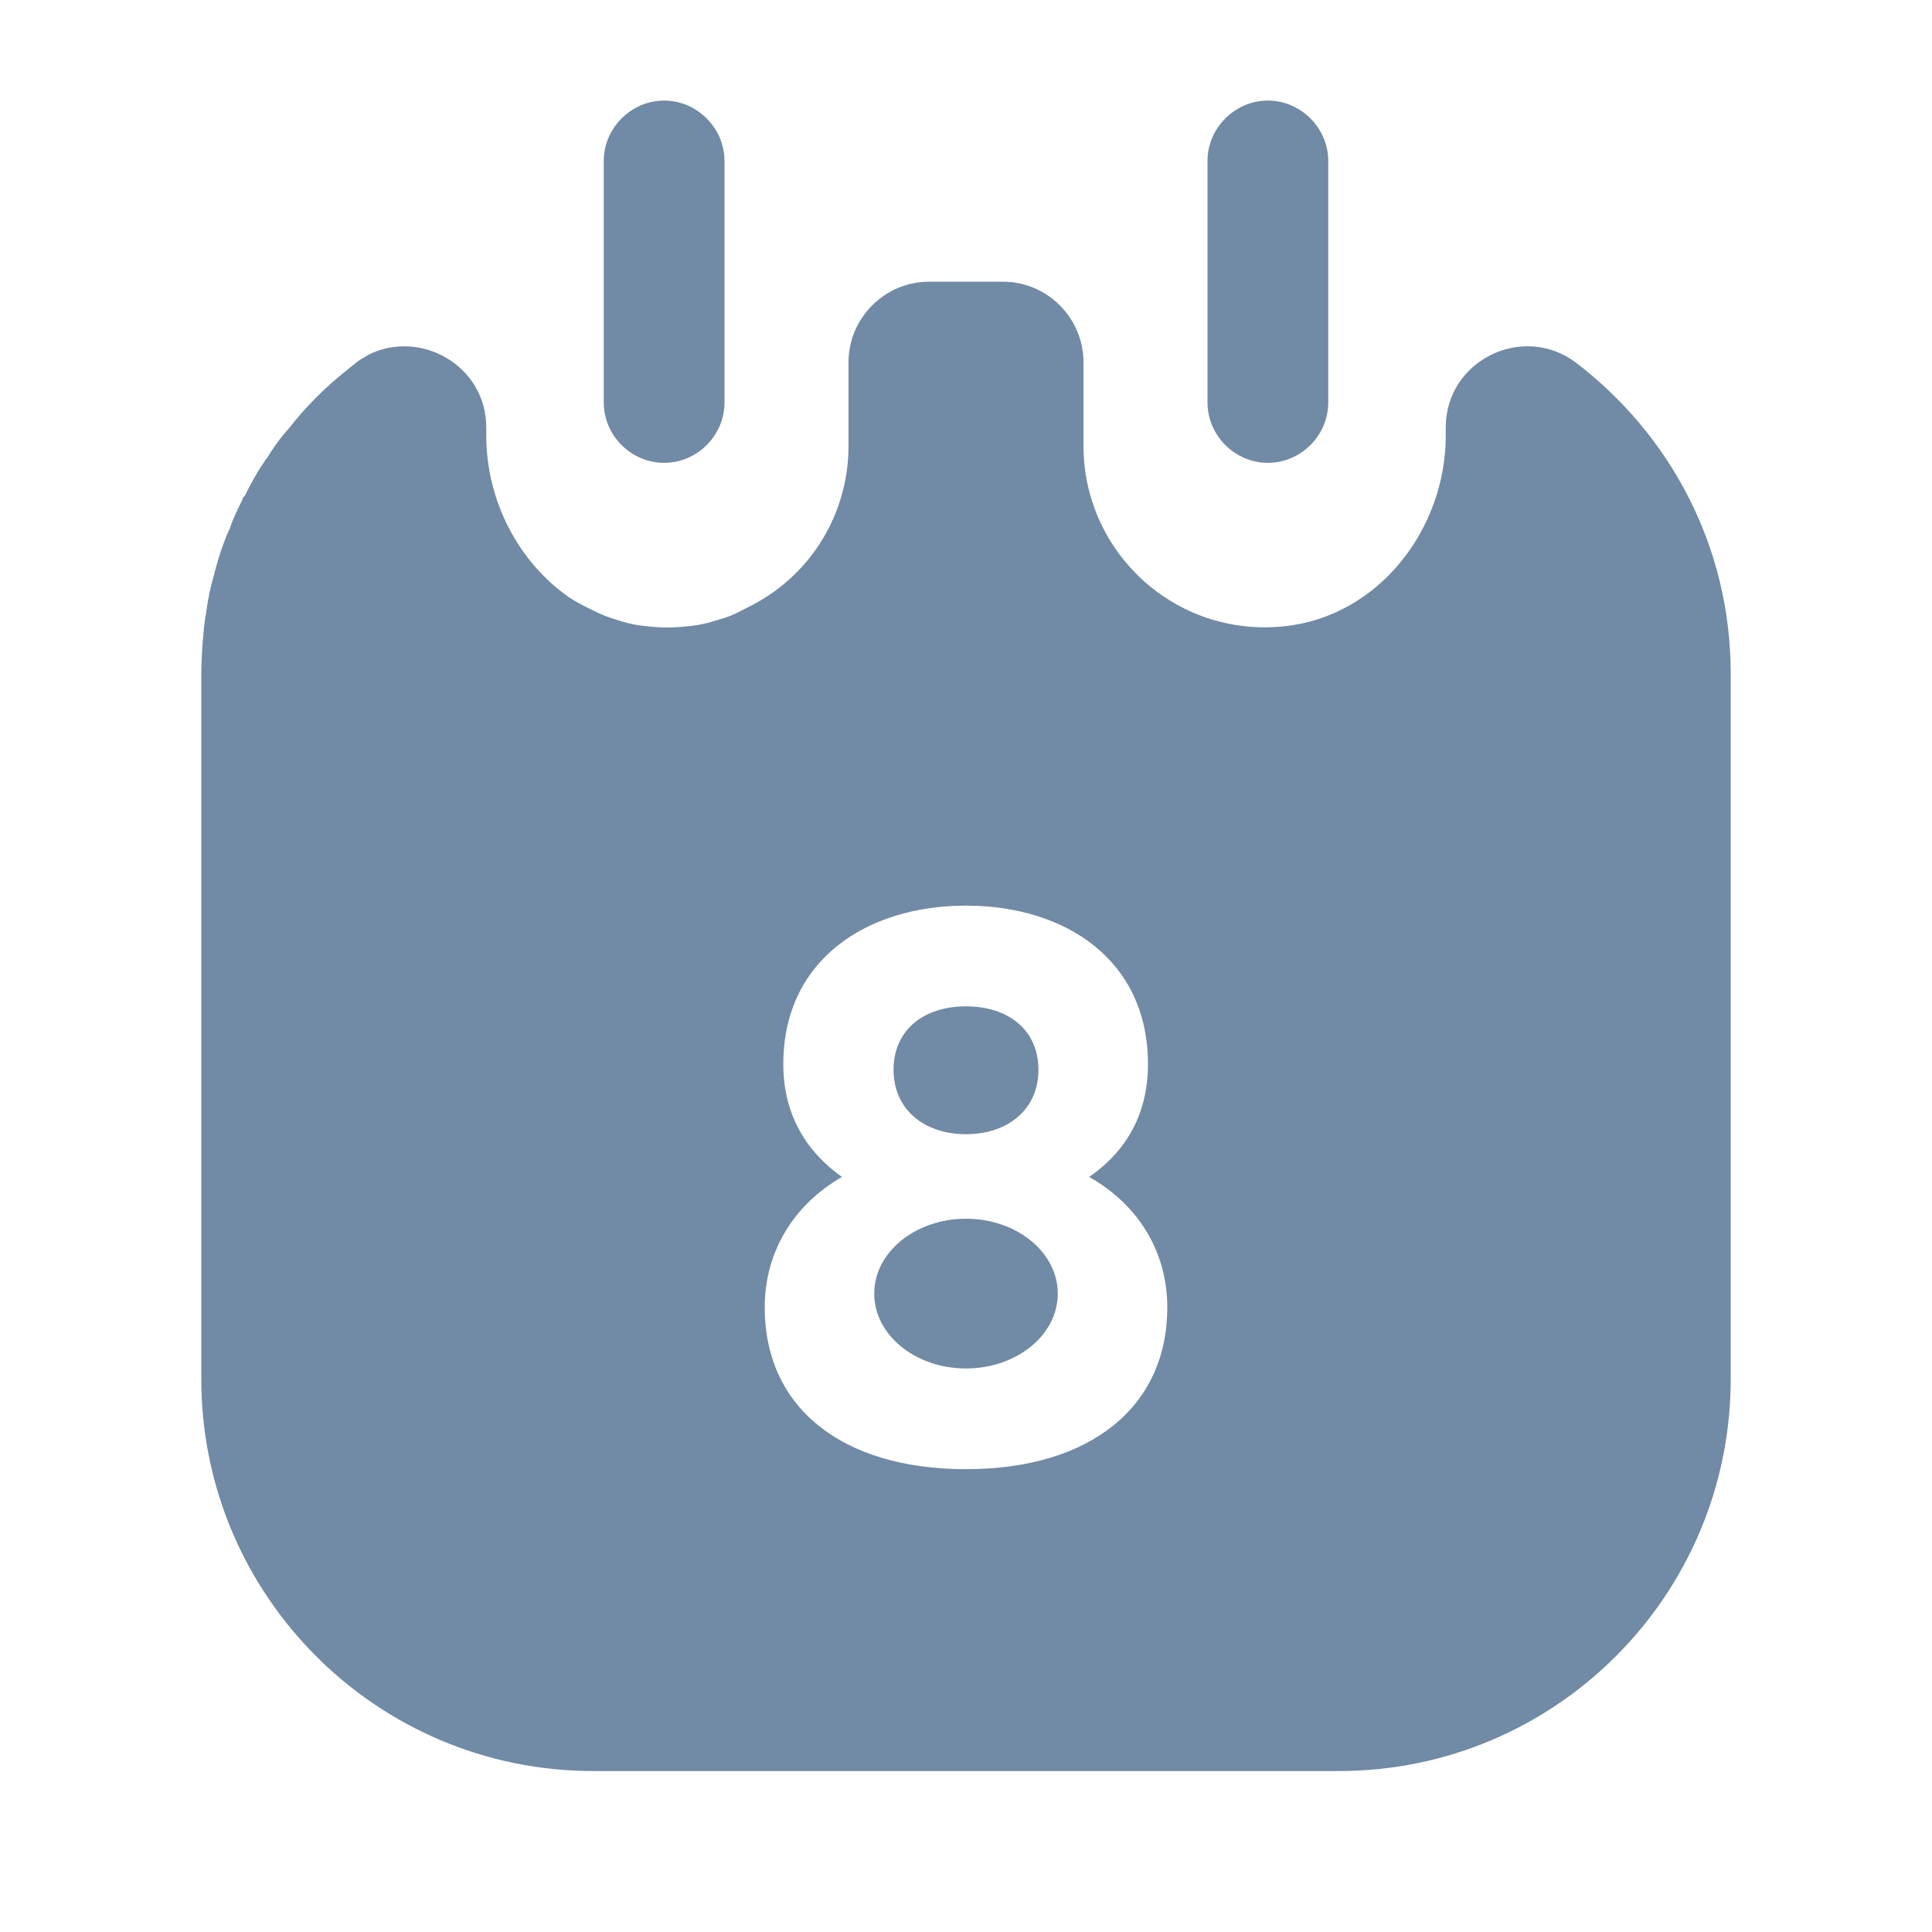
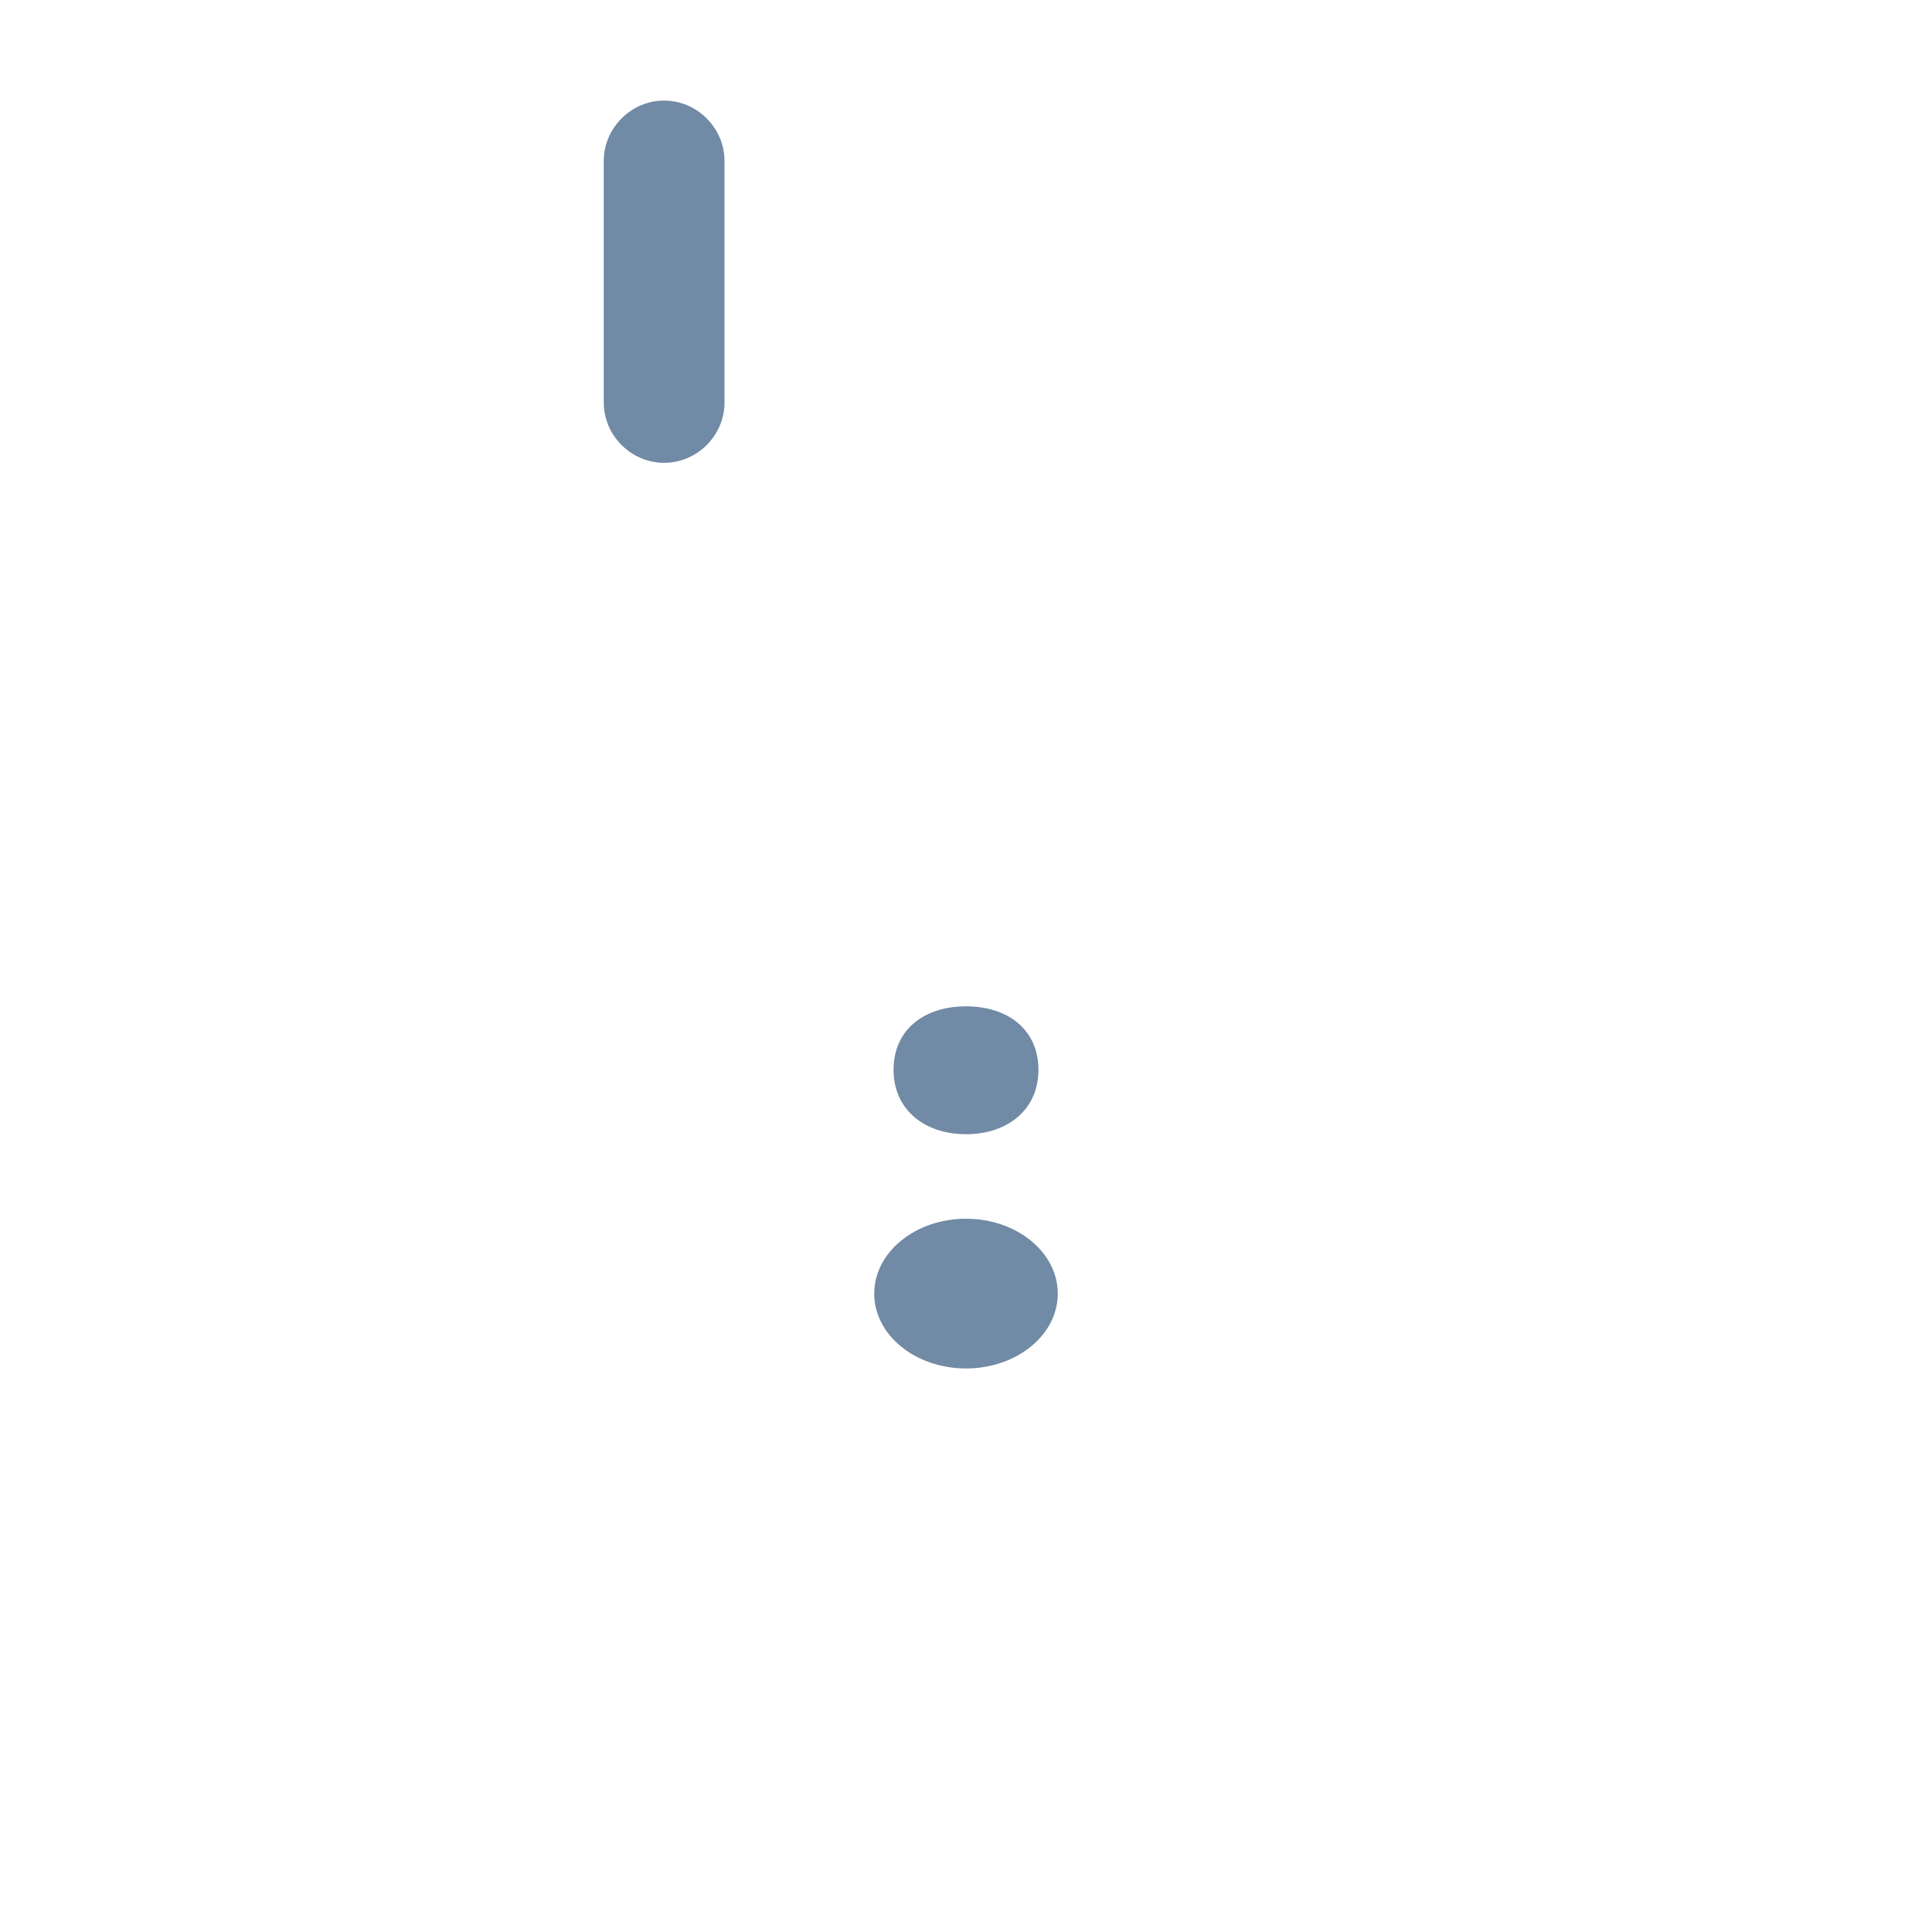
<svg xmlns="http://www.w3.org/2000/svg" width="16" height="16" viewBox="0 0 16 16" fill="none">
  <path d="M5.5 3.833C5.227 3.833 5 3.607 5 3.333V1.333C5 1.06 5.227 0.833 5.5 0.833C5.773 0.833 6 1.06 6 1.333V3.333C6 3.607 5.773 3.833 5.5 3.833Z" fill="#718AA5" />
-   <path d="M10.5 3.833C10.227 3.833 10 3.607 10 3.333V1.333C10 1.06 10.227 0.833 10.5 0.833C10.773 0.833 11 1.06 11 1.333V3.333C11 3.607 10.773 3.833 10.5 3.833Z" fill="#718AA5" />
  <path d="M8 9.393C8.347 9.393 8.6 9.187 8.6 8.86C8.6 8.527 8.347 8.334 8 8.334C7.653 8.334 7.4 8.527 7.4 8.86C7.4 9.187 7.653 9.393 8 9.393Z" fill="#718AA5" />
  <path d="M8 11.333C8.42 11.333 8.76 11.056 8.76 10.713C8.76 10.371 8.42 10.093 8 10.093C7.58 10.093 7.24 10.371 7.24 10.713C7.24 11.056 7.58 11.333 8 11.333Z" fill="#718AA5" />
-   <path d="M13.047 3C12.607 2.674 11.973 2.987 11.973 3.54V3.607C11.973 4.387 11.413 5.107 10.633 5.187C9.733 5.28 8.973 4.574 8.973 3.693V3C8.973 2.634 8.673 2.333 8.307 2.333H7.693C7.327 2.333 7.027 2.634 7.027 3V3.693C7.027 4.22 6.753 4.687 6.34 4.947C6.28 4.987 6.213 5.02 6.147 5.053C6.087 5.087 6.02 5.114 5.947 5.133C5.867 5.16 5.78 5.18 5.687 5.187C5.58 5.2 5.473 5.2 5.367 5.187C5.273 5.18 5.187 5.16 5.107 5.133C5.04 5.114 4.973 5.087 4.907 5.053C4.84 5.02 4.773 4.987 4.713 4.947C4.293 4.654 4.027 4.147 4.027 3.607V3.54C4.027 3.027 3.48 2.72 3.047 2.94C3.04 2.947 3.033 2.947 3.027 2.954C3 2.967 2.98 2.98 2.953 3C2.933 3.02 2.907 3.034 2.887 3.054C2.7 3.2 2.533 3.367 2.393 3.547C2.32 3.627 2.26 3.713 2.207 3.8C2.2 3.807 2.193 3.813 2.187 3.827C2.127 3.913 2.073 4.013 2.027 4.107C2.013 4.12 2.007 4.127 2.007 4.14C1.967 4.22 1.927 4.3 1.9 4.387C1.88 4.42 1.873 4.447 1.86 4.48C1.82 4.58 1.793 4.68 1.767 4.78C1.74 4.873 1.72 4.973 1.707 5.074C1.693 5.147 1.687 5.22 1.68 5.3C1.673 5.394 1.667 5.487 1.667 5.58V11.42C1.667 13.213 3.12 14.667 4.913 14.667H11.087C12.88 14.667 14.333 13.213 14.333 11.42V5.58C14.333 4.52 13.827 3.594 13.047 3ZM8 12.167C6.967 12.167 6.333 11.653 6.333 10.827C6.333 10.373 6.567 9.98 6.973 9.747C6.68 9.54 6.487 9.233 6.487 8.813C6.487 7.947 7.18 7.5 8 7.5C8.82 7.5 9.507 7.947 9.507 8.813C9.507 9.233 9.32 9.54 9.02 9.747C9.433 9.98 9.667 10.373 9.667 10.827C9.667 11.653 9.027 12.167 8 12.167Z" fill="#718AA5" />
</svg>